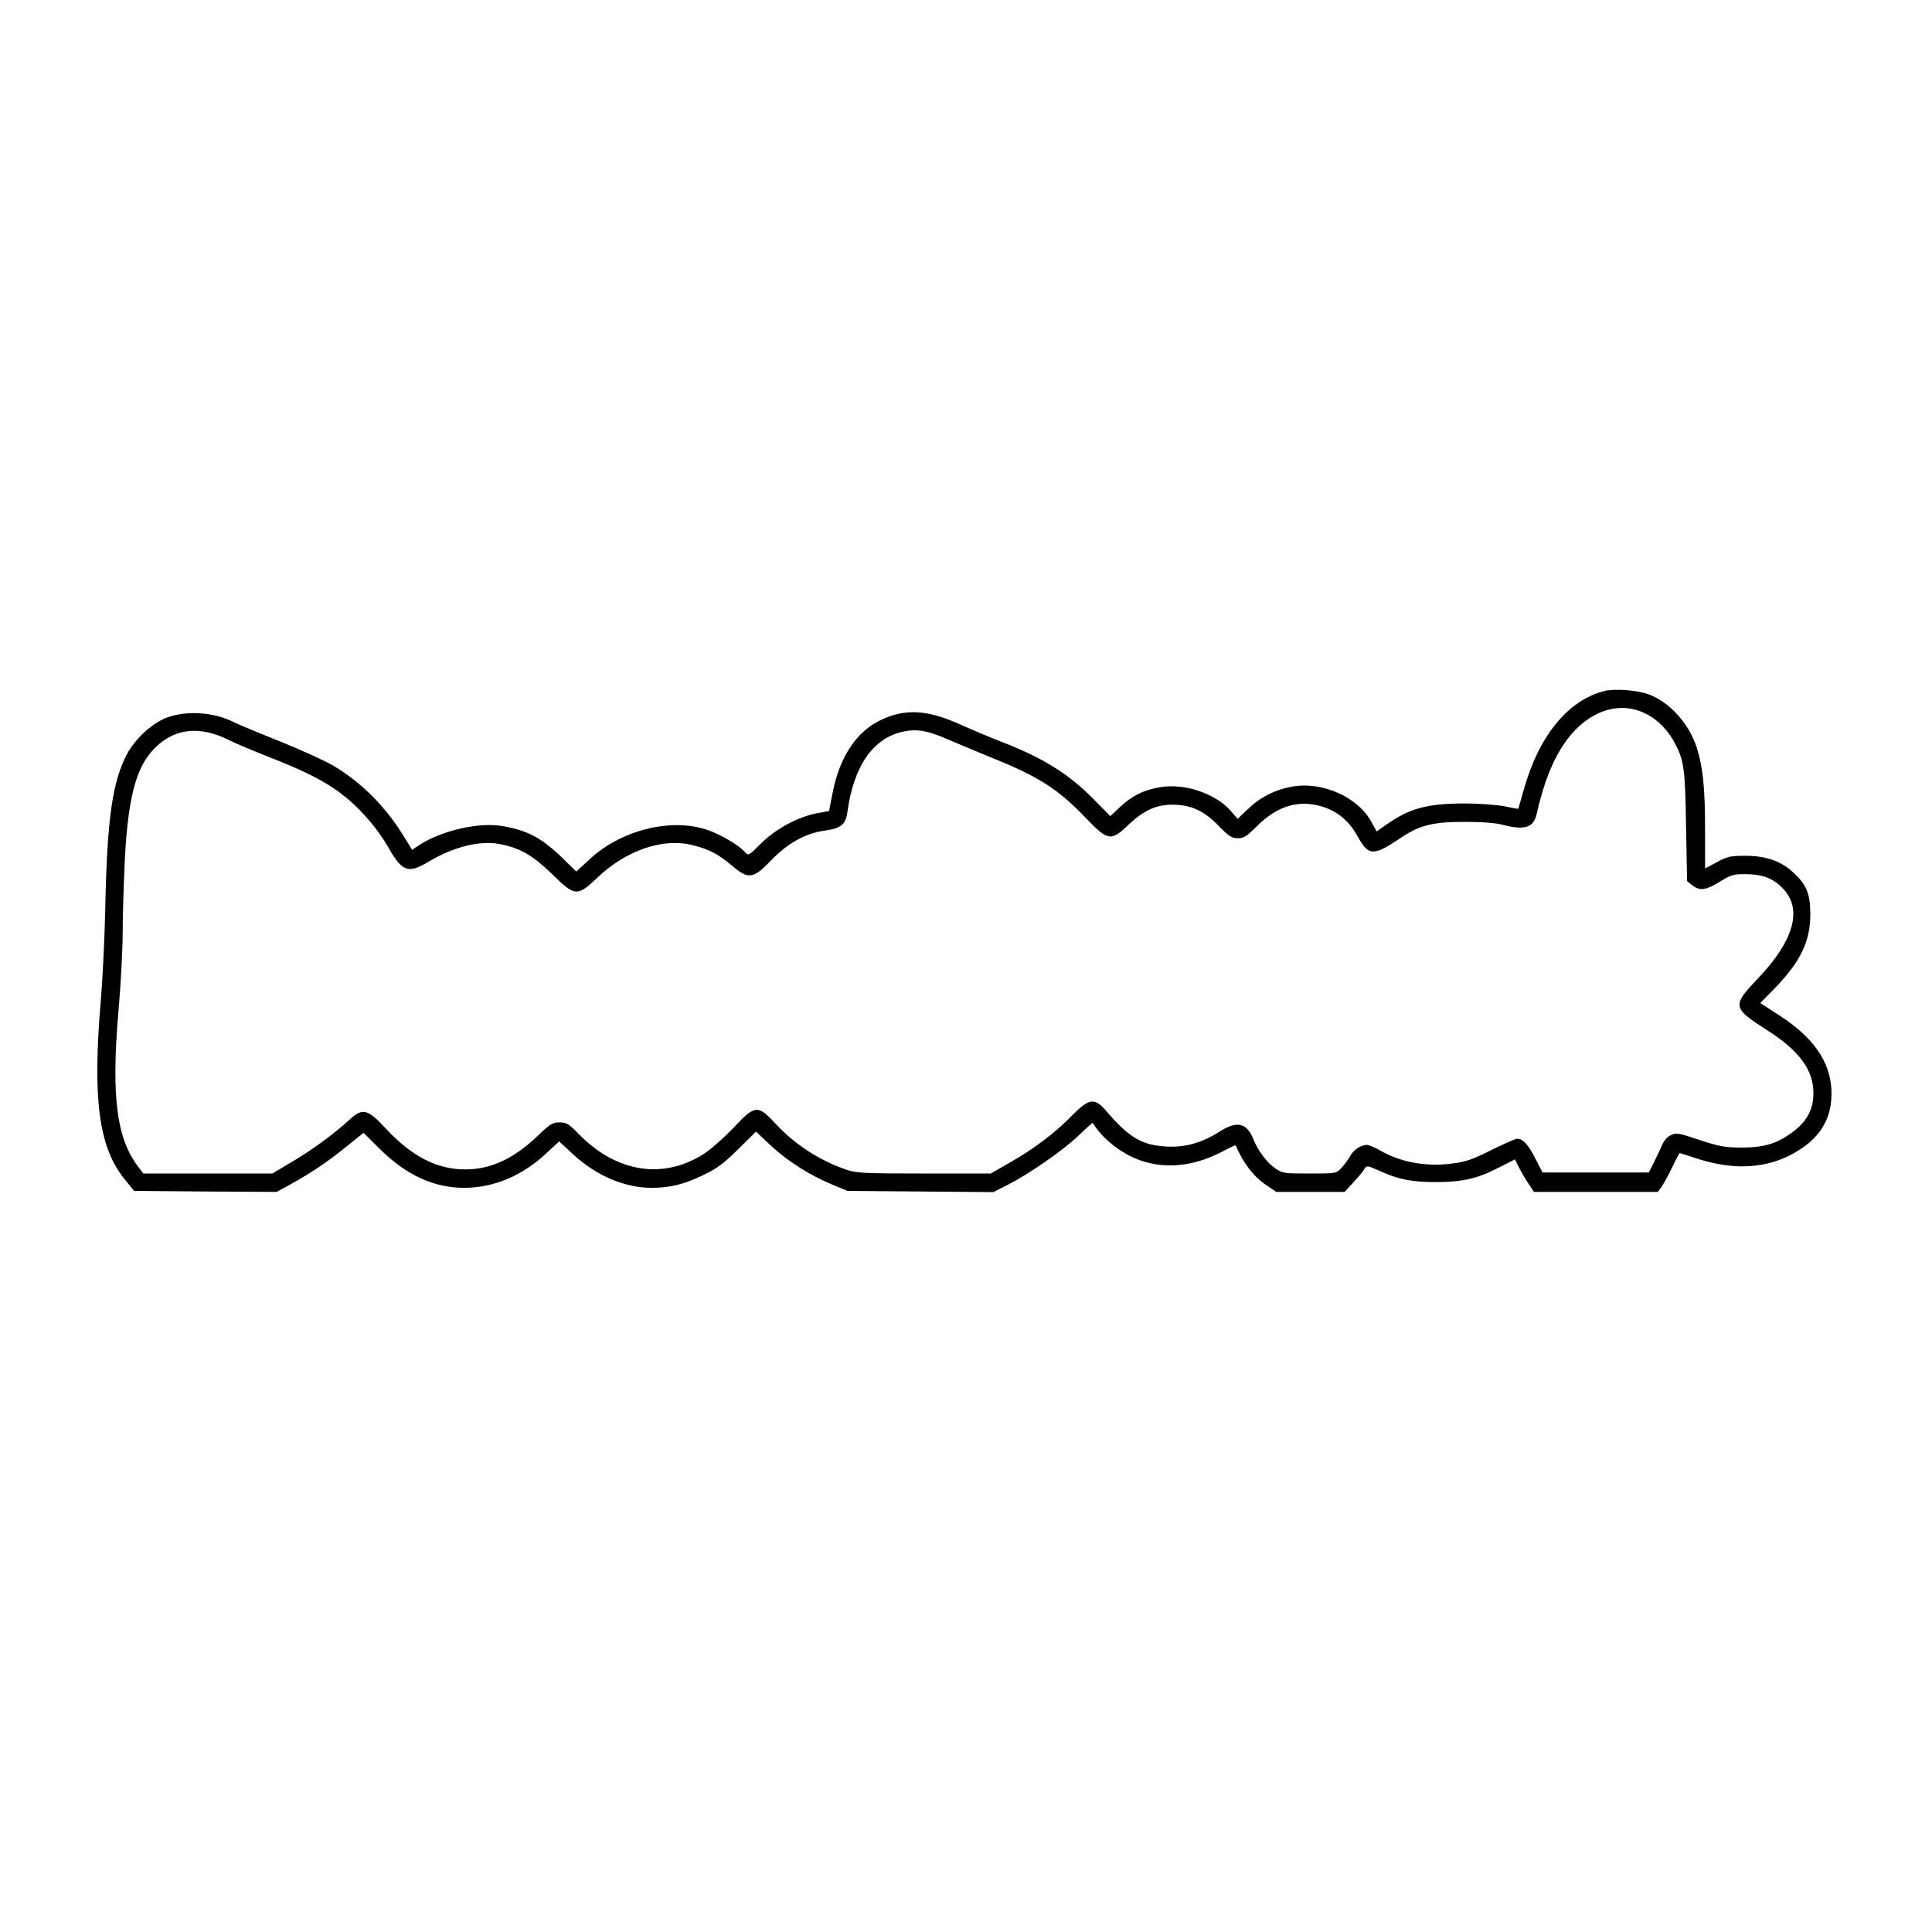
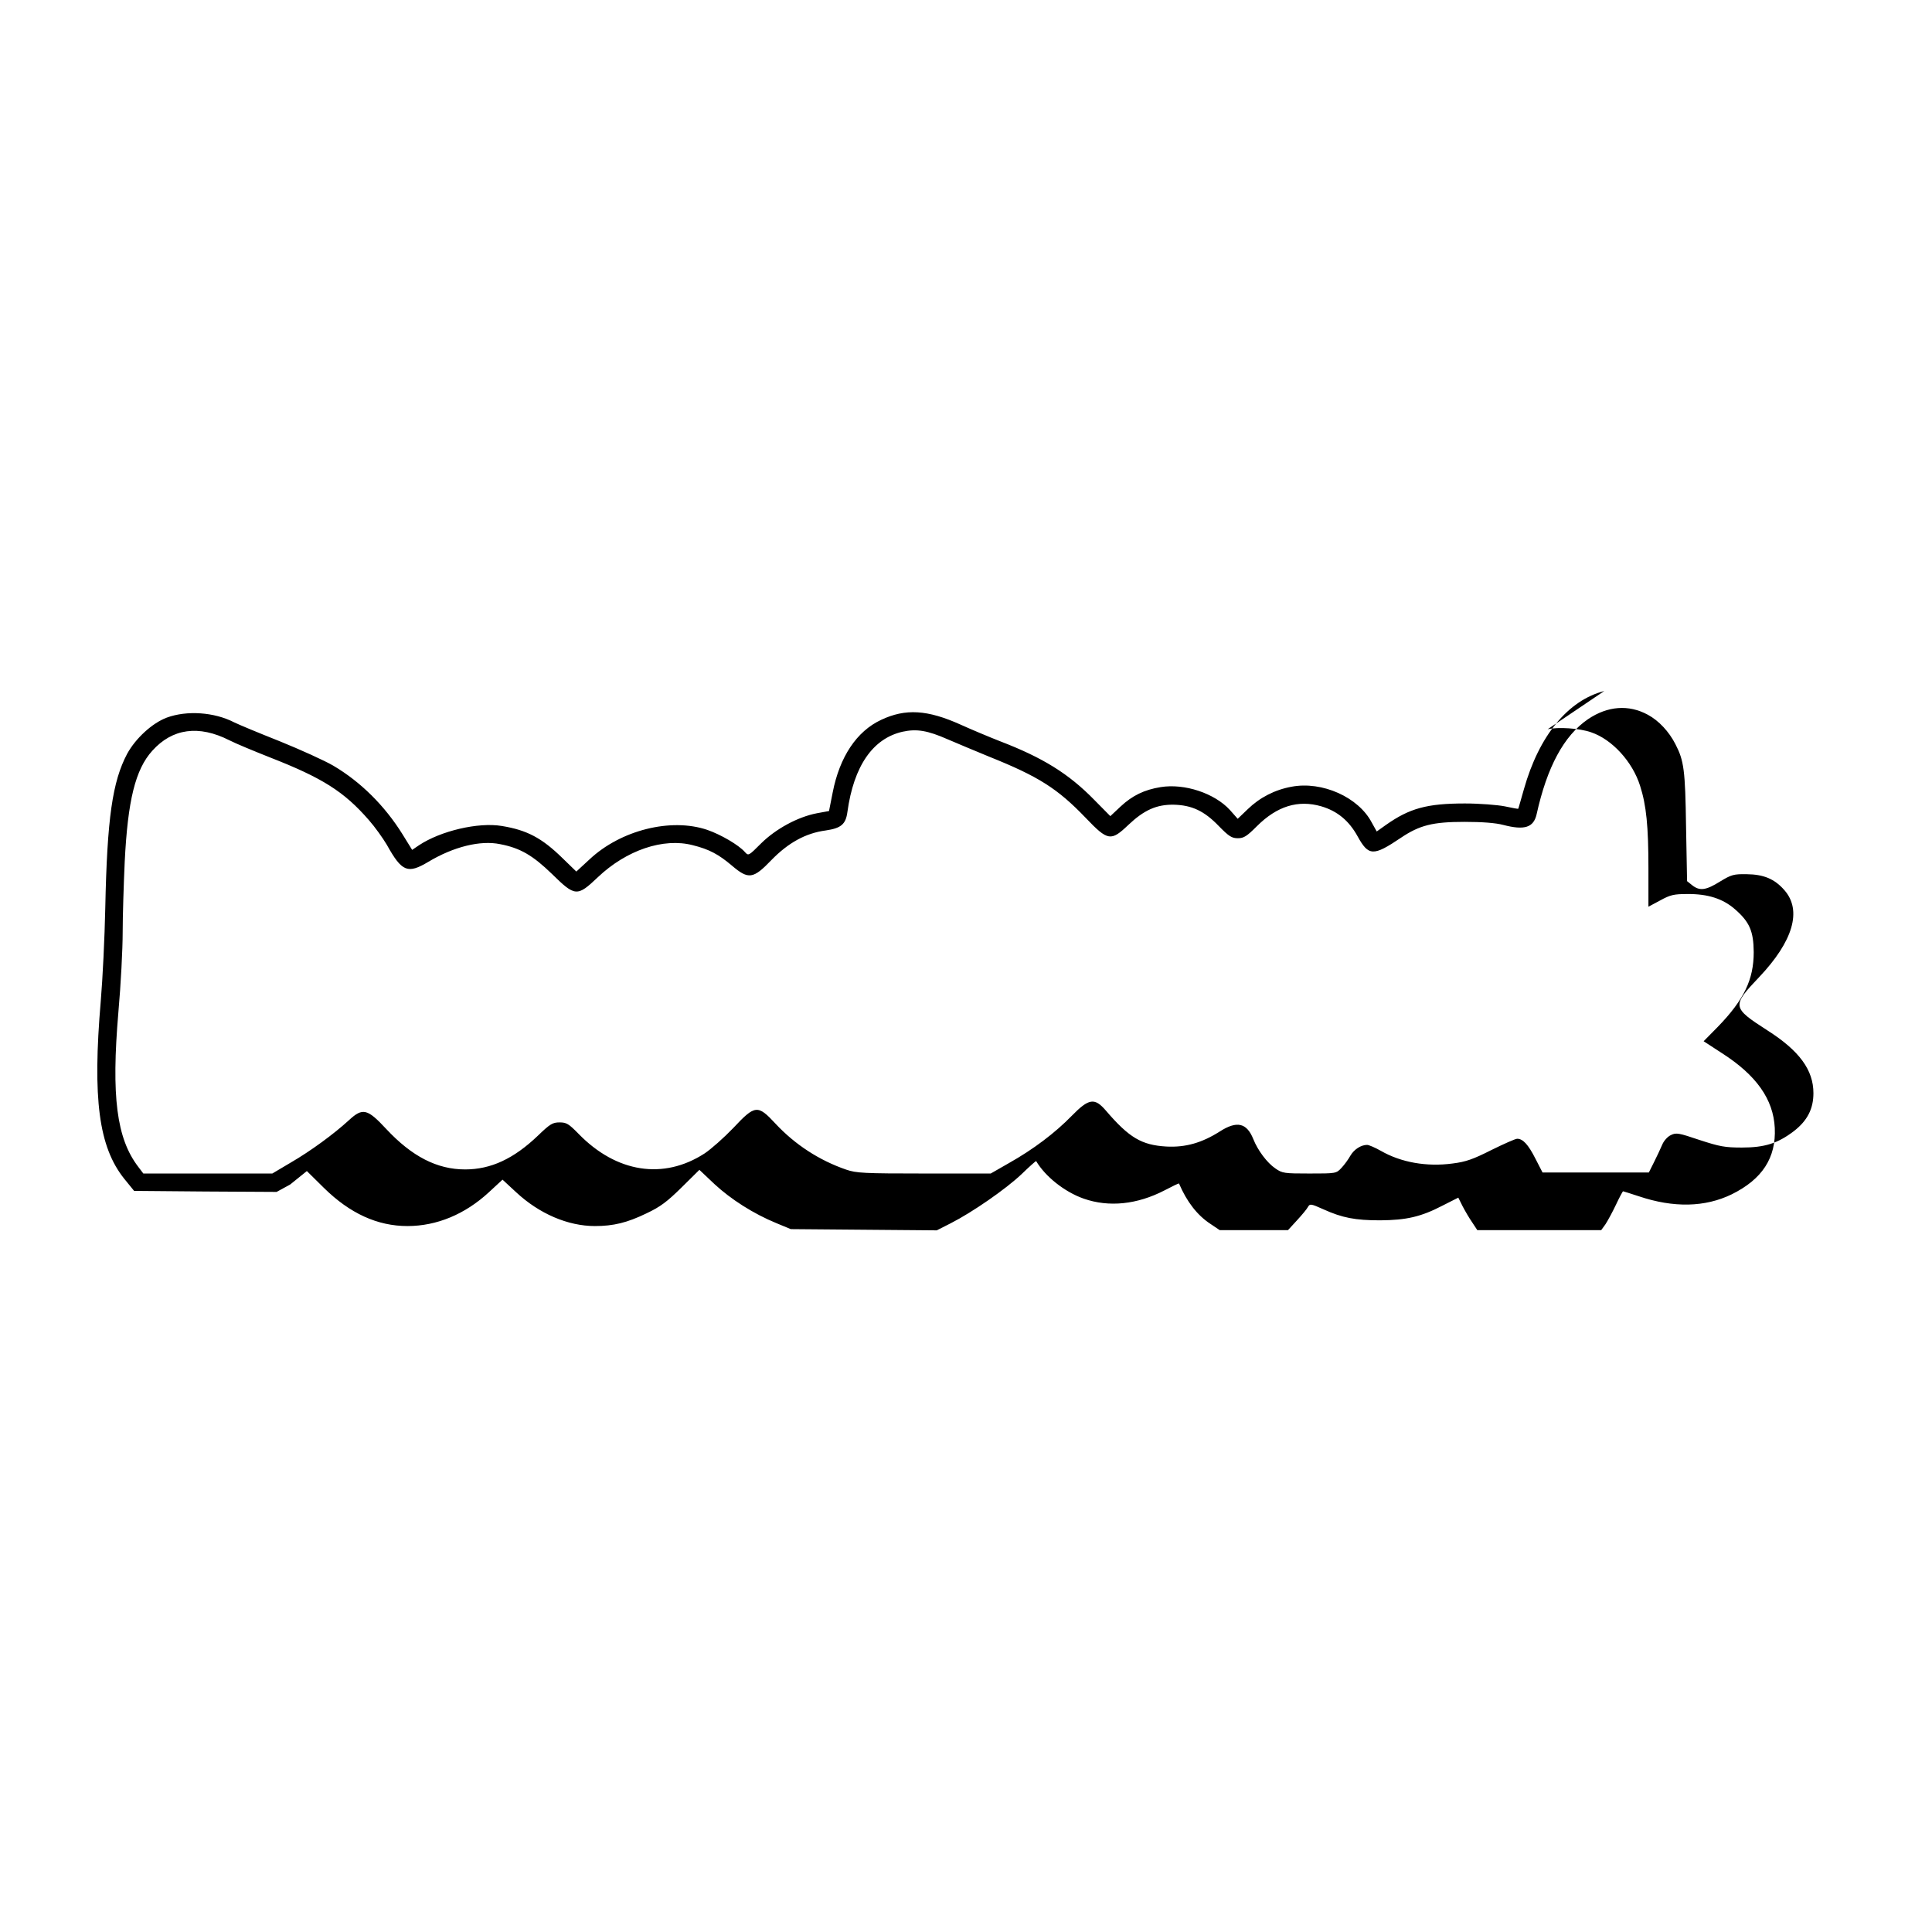
<svg xmlns="http://www.w3.org/2000/svg" version="1.0" width="250mm" height="250mm" viewBox="0 0 945 945" preserveAspectRatio="xMidYMid meet">
  <g transform="translate(0,945) scale(0.1,-0.1)" fill="#000000" stroke="none">
-     <path d="M7847 6070 c-177 -45 -319 -218 -393 -480 -15 -52 -27 -96 -28 -96 0 -1 -30 4 -66 12 -36 7 -123 14 -195 14 -186 0 -271 -24 -386 -105 l-45 -32 -24 43 c-65 125 -243 204 -392 176 -83 -15 -156 -53 -215 -110 l-49 -47 -38 43 c-75 82 -222 131 -339 112 -80 -13 -138 -41 -196 -95 l-50 -47 -78 79 c-126 129 -252 207 -463 288 -51 20 -137 56 -190 80 -164 74 -271 80 -390 24 -120 -56 -203 -181 -237 -355 l-18 -91 -60 -11 c-93 -18 -200 -76 -272 -147 -62 -62 -62 -62 -80 -42 -30 34 -117 85 -184 108 -177 60 -423 -1 -576 -145 l-64 -59 -67 65 c-102 100 -175 138 -298 158 -115 19 -298 -24 -404 -94 l-34 -23 -47 76 c-87 140 -205 257 -339 336 -43 25 -160 78 -261 119 -101 40 -202 82 -224 93 -97 50 -231 59 -329 23 -72 -27 -153 -102 -194 -177 -72 -136 -98 -315 -107 -753 -3 -146 -13 -350 -22 -455 -41 -481 -10 -715 115 -871 l48 -59 348 -3 349 -2 66 36 c102 56 188 114 277 187 l82 66 83 -82 c128 -126 263 -187 409 -187 144 0 282 58 398 165 l67 62 67 -62 c113 -105 253 -165 385 -165 90 0 157 16 252 62 68 32 101 57 172 127 l87 86 74 -70 c81 -75 191 -145 303 -191 l70 -29 357 -3 357 -3 69 35 c106 54 269 167 346 240 38 37 70 65 71 64 45 -76 139 -151 233 -184 123 -43 261 -29 396 41 38 20 69 35 70 33 38 -89 89 -155 153 -197 l46 -31 167 0 167 0 44 48 c24 26 49 56 54 66 9 16 15 15 75 -12 93 -42 156 -54 278 -54 128 1 199 17 305 72 l77 39 21 -42 c12 -23 33 -59 47 -79 l25 -38 303 0 303 0 21 29 c11 17 34 59 51 95 17 36 33 66 35 66 2 0 36 -11 76 -24 172 -58 325 -54 455 9 150 74 218 179 211 325 -7 140 -90 258 -259 366 l-89 58 69 70 c129 133 176 232 176 366 -1 102 -20 147 -91 209 -59 52 -133 76 -234 75 -65 0 -83 -4 -132 -31 l-58 -31 0 188 c0 204 -10 308 -41 404 -37 117 -136 226 -239 261 -56 20 -163 27 -213 15z m213 -116 c54 -29 104 -83 135 -144 42 -81 48 -127 52 -403 l5 -267 25 -20 c37 -29 67 -25 136 18 56 34 67 37 131 36 83 -1 136 -23 184 -78 87 -99 43 -250 -124 -426 -134 -141 -133 -148 41 -260 157 -100 225 -194 225 -307 0 -77 -30 -135 -96 -186 -79 -60 -143 -80 -254 -80 -83 0 -109 5 -207 37 -101 34 -114 37 -140 24 -16 -7 -35 -28 -43 -48 -8 -19 -26 -57 -40 -85 l-25 -50 -260 0 -260 0 -35 68 c-35 69 -61 97 -89 97 -9 0 -65 -25 -126 -55 -89 -45 -125 -58 -190 -66 -126 -17 -252 5 -351 62 -28 16 -59 29 -67 29 -30 0 -64 -22 -82 -53 -10 -18 -29 -44 -43 -59 -26 -28 -27 -28 -157 -28 -123 0 -133 1 -167 25 -40 27 -86 88 -108 144 -32 79 -80 90 -163 37 -88 -56 -168 -79 -262 -74 -121 7 -182 43 -296 176 -55 64 -83 60 -167 -26 -82 -84 -188 -164 -307 -231 l-89 -51 -327 0 c-292 0 -331 2 -380 19 -131 45 -250 122 -346 225 -87 94 -100 92 -206 -21 -45 -47 -109 -104 -141 -125 -201 -130 -431 -94 -616 96 -48 49 -59 56 -93 56 -34 0 -47 -8 -105 -64 -119 -114 -231 -166 -357 -166 -137 0 -260 63 -386 198 -92 99 -115 105 -182 43 -74 -68 -189 -152 -284 -207 l-91 -54 -315 0 -316 0 -25 33 c-106 139 -132 344 -97 756 12 134 21 309 21 390 0 80 5 236 10 346 15 301 52 451 135 543 98 109 227 127 377 51 31 -16 121 -53 199 -84 256 -100 362 -167 483 -306 30 -34 69 -89 88 -121 74 -133 102 -144 204 -83 122 73 253 106 350 86 99 -19 160 -55 254 -146 113 -111 123 -112 224 -16 140 133 321 194 464 157 81 -20 127 -45 192 -100 81 -69 104 -66 194 28 82 84 167 131 265 144 75 11 98 30 106 91 31 224 124 359 270 392 69 15 122 6 220 -37 44 -19 135 -57 203 -85 242 -97 335 -156 473 -300 108 -113 123 -115 208 -34 76 72 137 100 221 99 89 -2 150 -30 222 -105 49 -50 63 -59 93 -59 29 0 44 10 92 58 99 99 202 131 316 98 78 -23 135 -70 177 -146 54 -98 77 -99 212 -8 92 62 157 78 311 78 86 0 153 -5 190 -15 104 -27 148 -13 163 52 51 231 133 384 251 465 96 65 199 73 293 22z" />
+     <path d="M7847 6070 c-177 -45 -319 -218 -393 -480 -15 -52 -27 -96 -28 -96 0 -1 -30 4 -66 12 -36 7 -123 14 -195 14 -186 0 -271 -24 -386 -105 l-45 -32 -24 43 c-65 125 -243 204 -392 176 -83 -15 -156 -53 -215 -110 l-49 -47 -38 43 c-75 82 -222 131 -339 112 -80 -13 -138 -41 -196 -95 l-50 -47 -78 79 c-126 129 -252 207 -463 288 -51 20 -137 56 -190 80 -164 74 -271 80 -390 24 -120 -56 -203 -181 -237 -355 l-18 -91 -60 -11 c-93 -18 -200 -76 -272 -147 -62 -62 -62 -62 -80 -42 -30 34 -117 85 -184 108 -177 60 -423 -1 -576 -145 l-64 -59 -67 65 c-102 100 -175 138 -298 158 -115 19 -298 -24 -404 -94 l-34 -23 -47 76 c-87 140 -205 257 -339 336 -43 25 -160 78 -261 119 -101 40 -202 82 -224 93 -97 50 -231 59 -329 23 -72 -27 -153 -102 -194 -177 -72 -136 -98 -315 -107 -753 -3 -146 -13 -350 -22 -455 -41 -481 -10 -715 115 -871 l48 -59 348 -3 349 -2 66 36 l82 66 83 -82 c128 -126 263 -187 409 -187 144 0 282 58 398 165 l67 62 67 -62 c113 -105 253 -165 385 -165 90 0 157 16 252 62 68 32 101 57 172 127 l87 86 74 -70 c81 -75 191 -145 303 -191 l70 -29 357 -3 357 -3 69 35 c106 54 269 167 346 240 38 37 70 65 71 64 45 -76 139 -151 233 -184 123 -43 261 -29 396 41 38 20 69 35 70 33 38 -89 89 -155 153 -197 l46 -31 167 0 167 0 44 48 c24 26 49 56 54 66 9 16 15 15 75 -12 93 -42 156 -54 278 -54 128 1 199 17 305 72 l77 39 21 -42 c12 -23 33 -59 47 -79 l25 -38 303 0 303 0 21 29 c11 17 34 59 51 95 17 36 33 66 35 66 2 0 36 -11 76 -24 172 -58 325 -54 455 9 150 74 218 179 211 325 -7 140 -90 258 -259 366 l-89 58 69 70 c129 133 176 232 176 366 -1 102 -20 147 -91 209 -59 52 -133 76 -234 75 -65 0 -83 -4 -132 -31 l-58 -31 0 188 c0 204 -10 308 -41 404 -37 117 -136 226 -239 261 -56 20 -163 27 -213 15z m213 -116 c54 -29 104 -83 135 -144 42 -81 48 -127 52 -403 l5 -267 25 -20 c37 -29 67 -25 136 18 56 34 67 37 131 36 83 -1 136 -23 184 -78 87 -99 43 -250 -124 -426 -134 -141 -133 -148 41 -260 157 -100 225 -194 225 -307 0 -77 -30 -135 -96 -186 -79 -60 -143 -80 -254 -80 -83 0 -109 5 -207 37 -101 34 -114 37 -140 24 -16 -7 -35 -28 -43 -48 -8 -19 -26 -57 -40 -85 l-25 -50 -260 0 -260 0 -35 68 c-35 69 -61 97 -89 97 -9 0 -65 -25 -126 -55 -89 -45 -125 -58 -190 -66 -126 -17 -252 5 -351 62 -28 16 -59 29 -67 29 -30 0 -64 -22 -82 -53 -10 -18 -29 -44 -43 -59 -26 -28 -27 -28 -157 -28 -123 0 -133 1 -167 25 -40 27 -86 88 -108 144 -32 79 -80 90 -163 37 -88 -56 -168 -79 -262 -74 -121 7 -182 43 -296 176 -55 64 -83 60 -167 -26 -82 -84 -188 -164 -307 -231 l-89 -51 -327 0 c-292 0 -331 2 -380 19 -131 45 -250 122 -346 225 -87 94 -100 92 -206 -21 -45 -47 -109 -104 -141 -125 -201 -130 -431 -94 -616 96 -48 49 -59 56 -93 56 -34 0 -47 -8 -105 -64 -119 -114 -231 -166 -357 -166 -137 0 -260 63 -386 198 -92 99 -115 105 -182 43 -74 -68 -189 -152 -284 -207 l-91 -54 -315 0 -316 0 -25 33 c-106 139 -132 344 -97 756 12 134 21 309 21 390 0 80 5 236 10 346 15 301 52 451 135 543 98 109 227 127 377 51 31 -16 121 -53 199 -84 256 -100 362 -167 483 -306 30 -34 69 -89 88 -121 74 -133 102 -144 204 -83 122 73 253 106 350 86 99 -19 160 -55 254 -146 113 -111 123 -112 224 -16 140 133 321 194 464 157 81 -20 127 -45 192 -100 81 -69 104 -66 194 28 82 84 167 131 265 144 75 11 98 30 106 91 31 224 124 359 270 392 69 15 122 6 220 -37 44 -19 135 -57 203 -85 242 -97 335 -156 473 -300 108 -113 123 -115 208 -34 76 72 137 100 221 99 89 -2 150 -30 222 -105 49 -50 63 -59 93 -59 29 0 44 10 92 58 99 99 202 131 316 98 78 -23 135 -70 177 -146 54 -98 77 -99 212 -8 92 62 157 78 311 78 86 0 153 -5 190 -15 104 -27 148 -13 163 52 51 231 133 384 251 465 96 65 199 73 293 22z" />
  </g>
</svg>